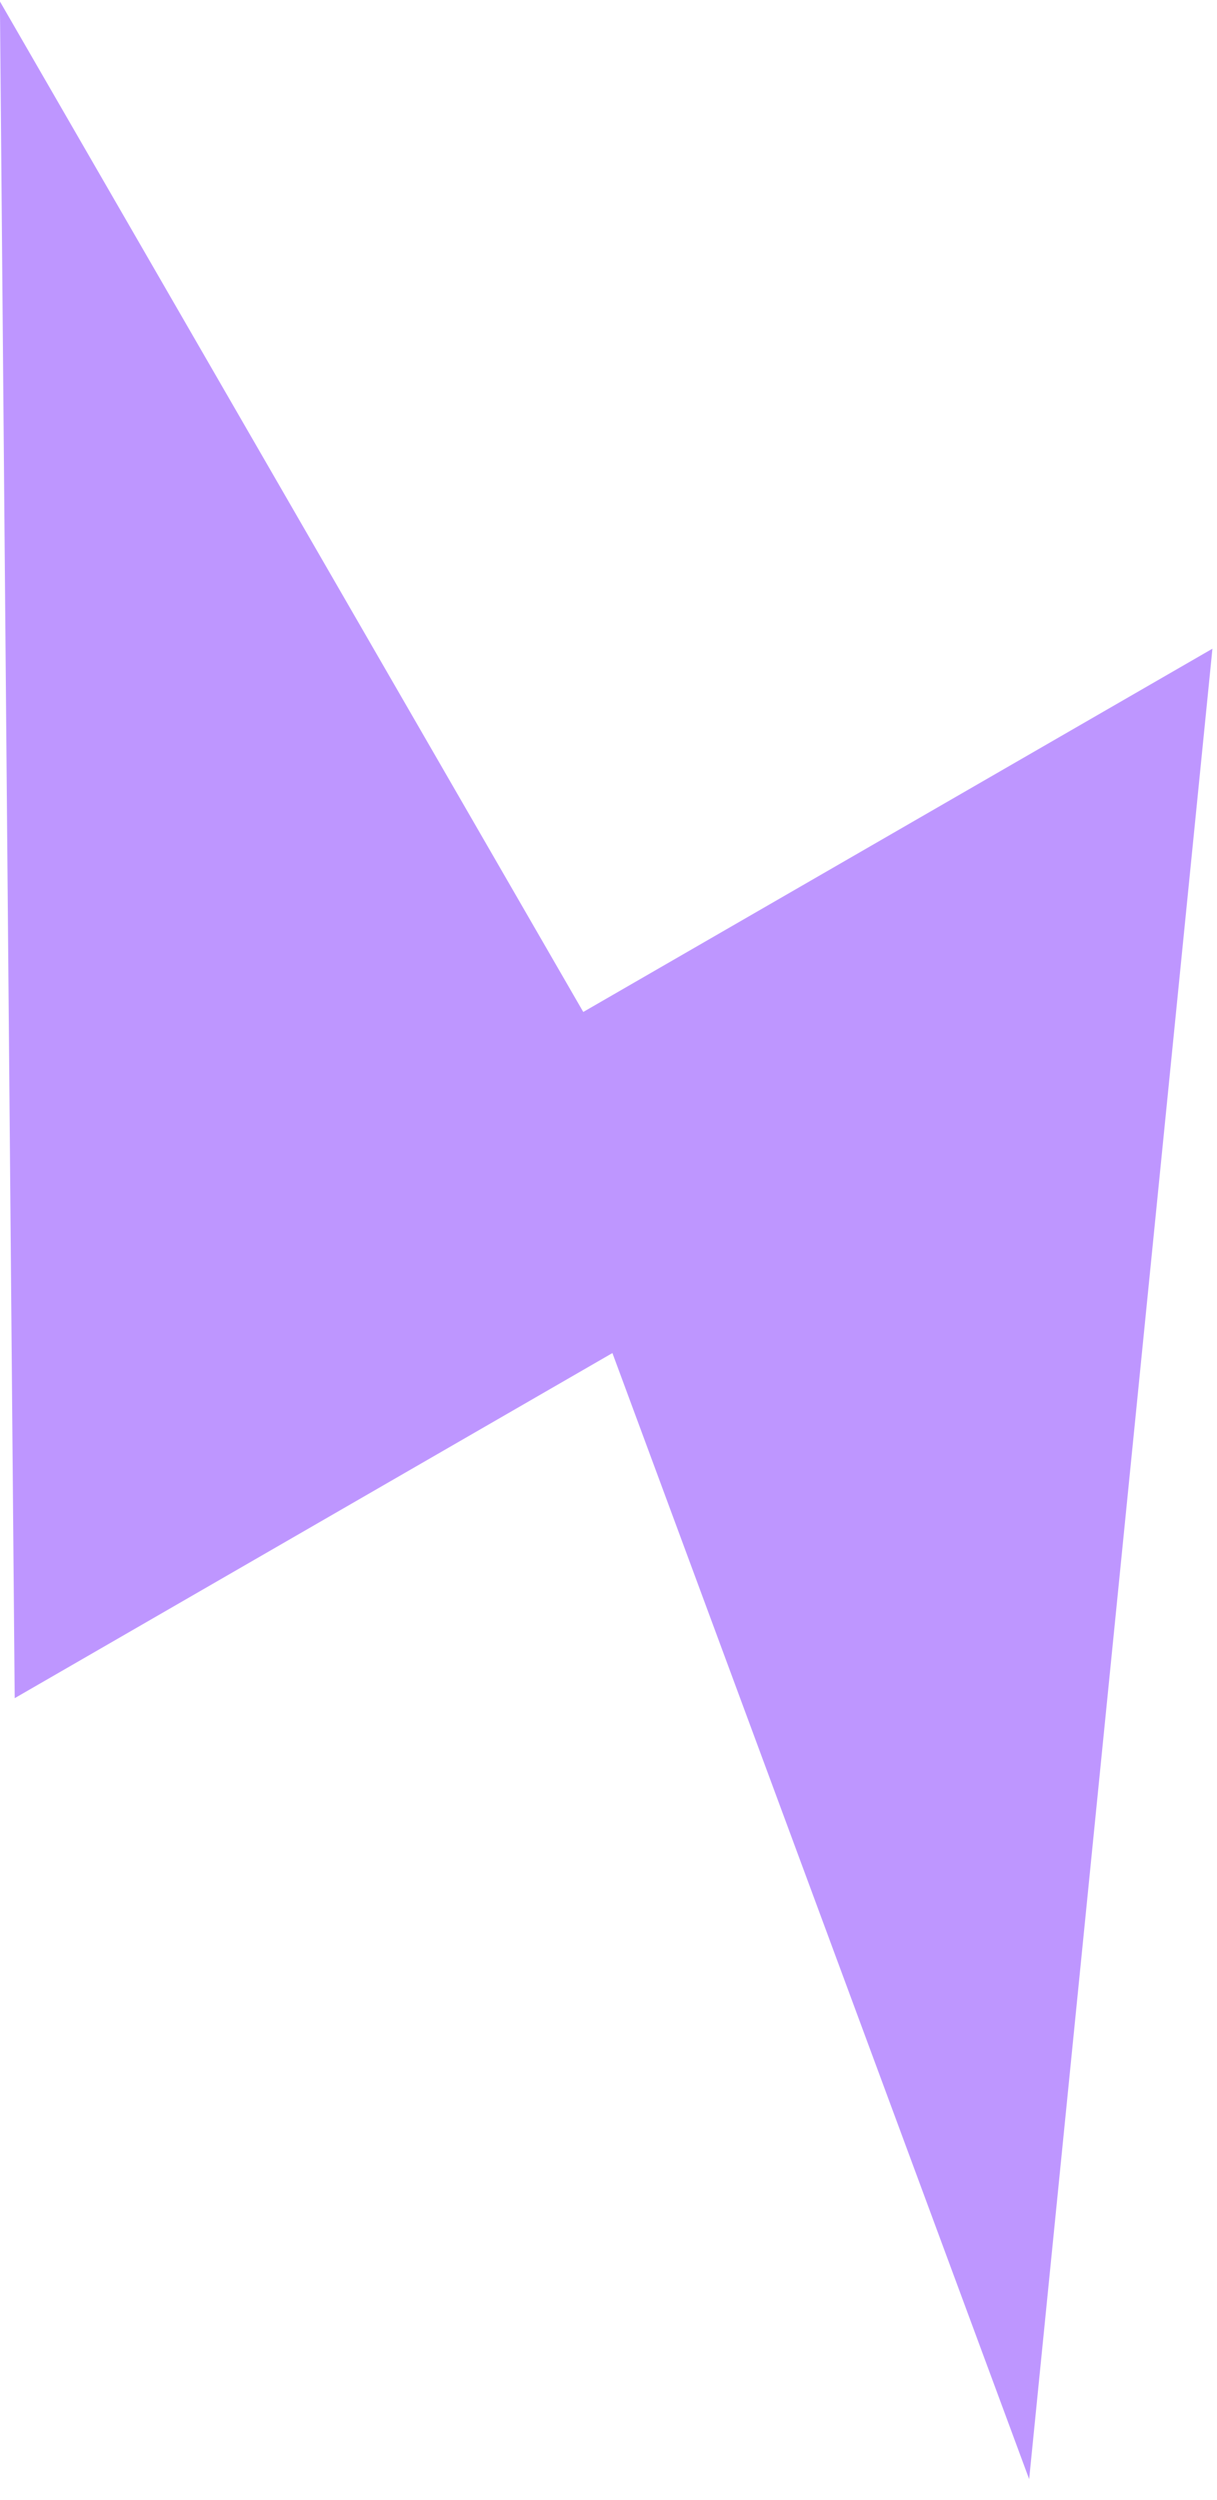
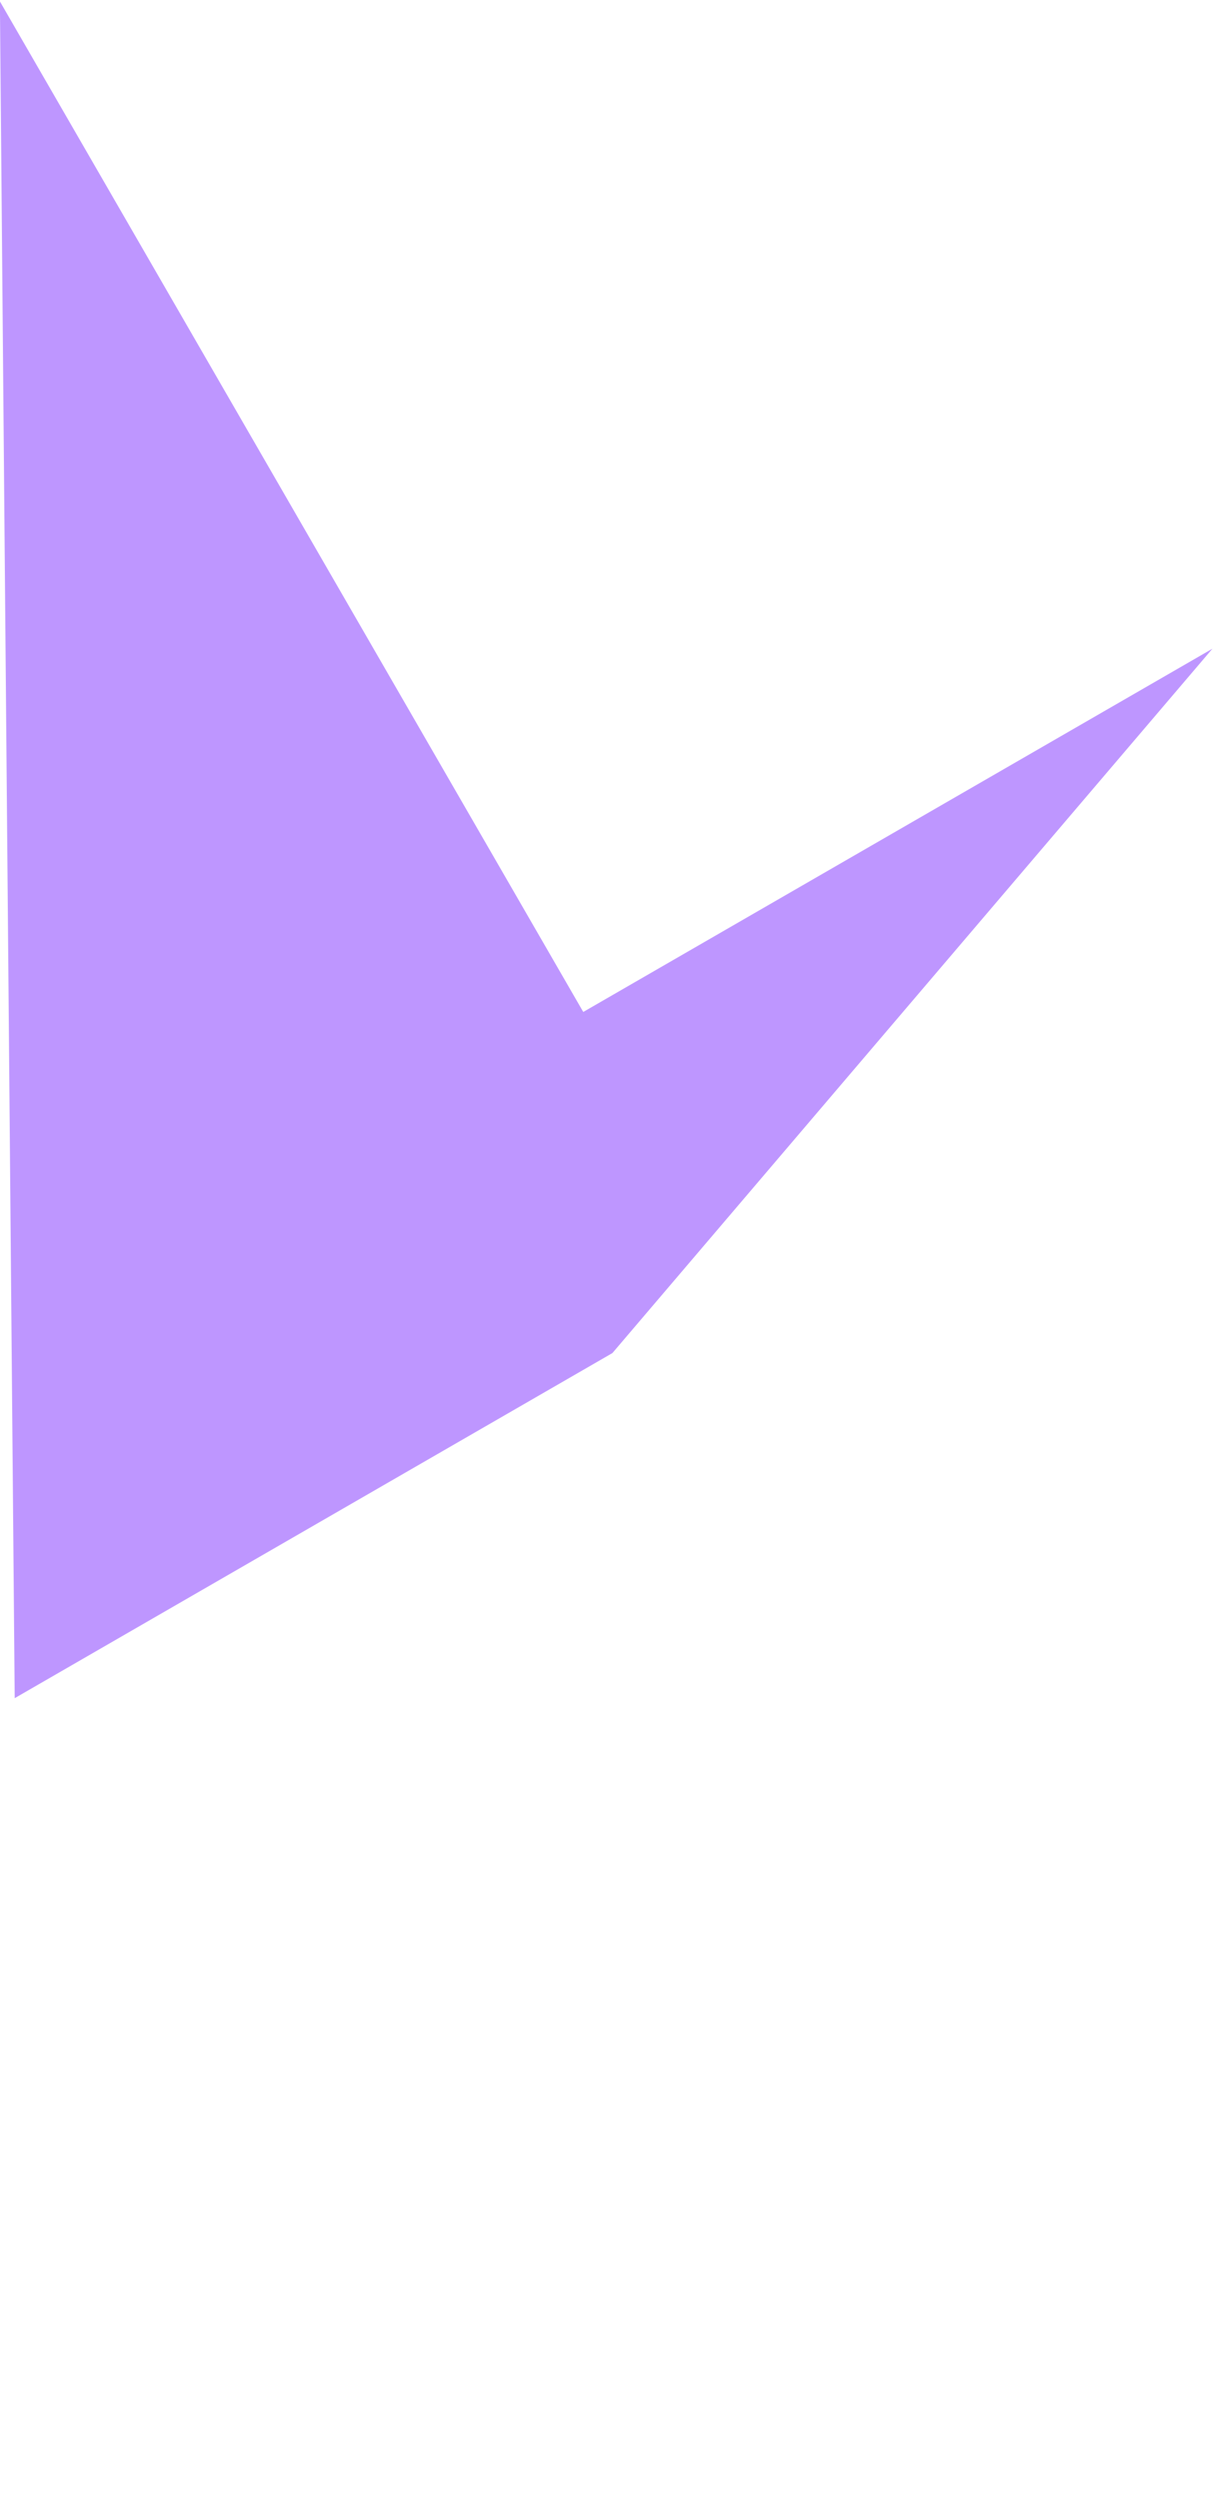
<svg xmlns="http://www.w3.org/2000/svg" width="37" height="76" viewBox="0 0 37 76" fill="none">
-   <path d="M0.447 51.623L-0.003 0.043L17.733 30.763L36.861 19.72L31.289 75.364L18.619 41.132L0.447 51.623Z" fill="#BE96FF" />
+   <path d="M0.447 51.623L-0.003 0.043L17.733 30.763L36.861 19.72L18.619 41.132L0.447 51.623Z" fill="#BE96FF" />
</svg>